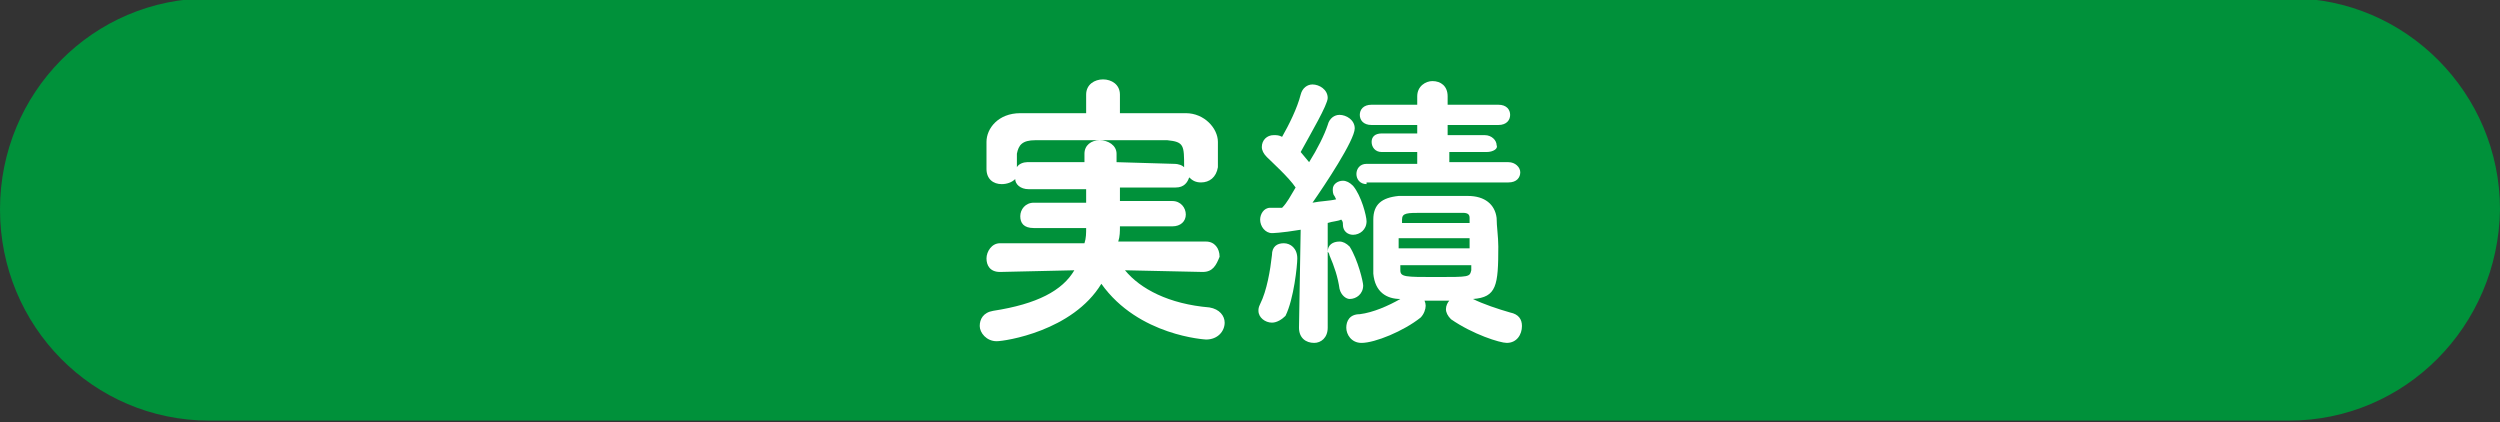
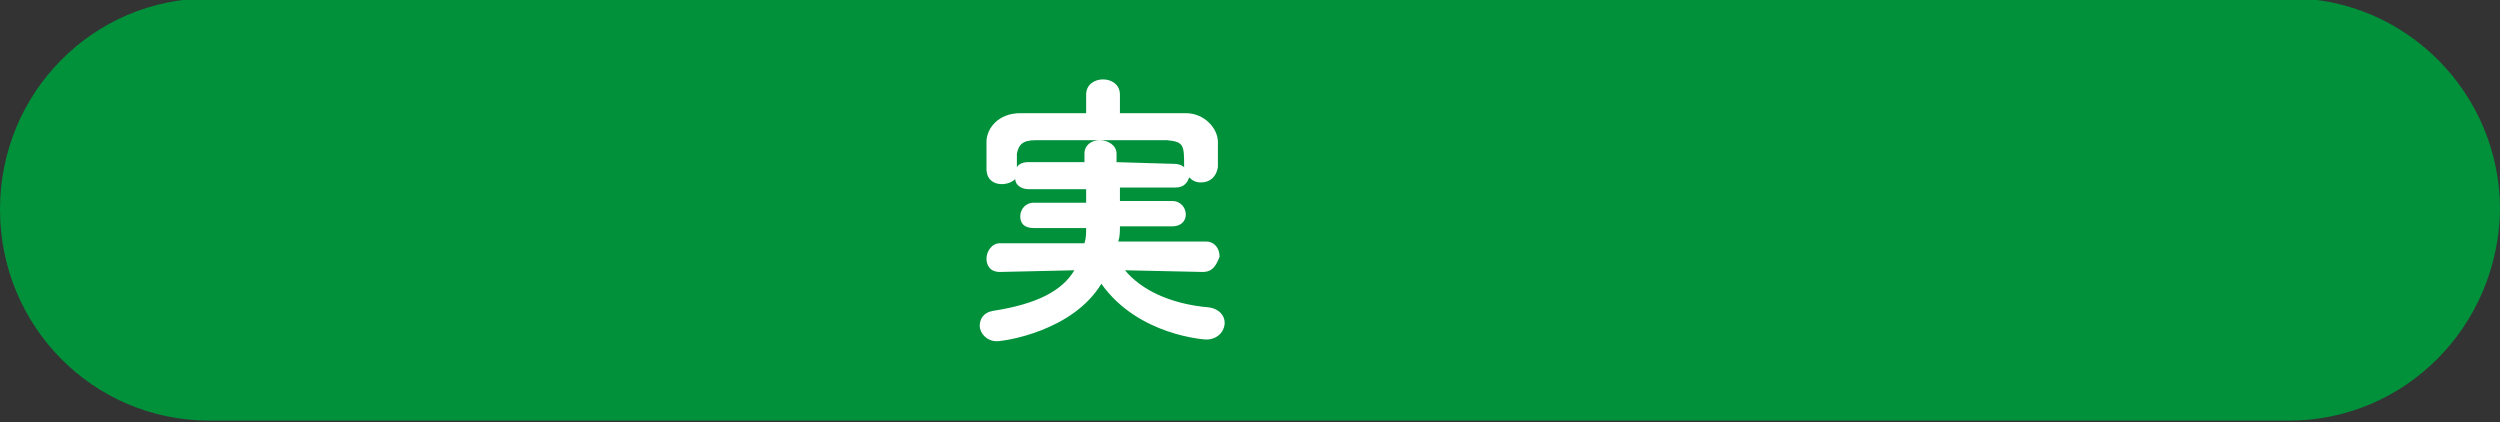
<svg xmlns="http://www.w3.org/2000/svg" version="1.1" id="レイヤー_1" x="0px" y="0px" viewBox="0 0 148 25" style="enable-background:new 0 0 148 25;" xml:space="preserve">
  <rect x="0" y="0" width="148" height="25" fill="#333333" stroke="none" />
  <style type="text/css">
	.st0{fill:#00913A;}
	.st1{enable-background:new    ;}
	.st2{fill:#FFFFFF;}
</style>
  <path class="st0" d="M135.5,24.9H12.4C5.5,24.9,0,19.3,0,12.4l0,0C0,5.5,5.5-0.1,12.4-0.1h123.2c6.8,0,12.4,5.6,12.4,12.5l0,0  C147.9,19.3,142.4,24.9,135.5,24.9z" />
  <g class="st1">
    <path class="st2" d="M71.2,16.1L66.6,16c0.9,1.1,2.6,2,5,2.2c0.6,0.1,0.9,0.5,0.9,0.9c0,0.5-0.4,1-1.1,1c0,0-4-0.2-6.2-3.3   c-1.7,2.8-5.7,3.4-6.2,3.4c-0.6,0-1-0.5-1-0.9c0-0.4,0.2-0.8,0.8-0.9c2.6-0.4,4.1-1.2,4.8-2.4l-4.4,0.1h0c-0.6,0-0.8-0.4-0.8-0.8   c0-0.4,0.3-0.9,0.8-0.9l5,0c0.1-0.3,0.1-0.6,0.1-0.9l-3.1,0c-0.6,0-0.8-0.3-0.8-0.7c0-0.4,0.3-0.8,0.8-0.8l3.1,0c0-0.3,0-0.6,0-0.8   l-3.4,0c-0.5,0-0.8-0.3-0.8-0.6c-0.2,0.2-0.5,0.3-0.8,0.3c-0.5,0-0.9-0.3-0.9-0.9c0-0.2,0-0.5,0-0.8c0-0.3,0-0.6,0-0.8   c0-0.8,0.7-1.7,2-1.7c1.3,0,2.6,0,3.9,0V5.6c0-0.6,0.5-0.9,1-0.9c0.5,0,1,0.3,1,0.9v1.1c1.3,0,2.6,0,3.9,0c1.1,0,1.9,0.9,1.9,1.7   c0,0.3,0,0.6,0,0.9c0,0.2,0,0.4,0,0.6c-0.1,0.6-0.5,0.9-1,0.9c-0.3,0-0.5-0.1-0.7-0.3c-0.1,0.3-0.3,0.6-0.8,0.6l-3.3,0   c0,0.3,0,0.6,0,0.8l3.1,0c0.5,0,0.8,0.4,0.8,0.8c0,0.4-0.3,0.7-0.8,0.7l-3.1,0c0,0.3,0,0.6-0.1,0.9l5.2,0c0.5,0,0.8,0.4,0.8,0.9   C72,15.7,71.8,16.1,71.2,16.1L71.2,16.1z M69.5,9.7c0.3,0,0.5,0.1,0.6,0.2c0-1.3,0-1.5-1-1.6c-1.4,0-3,0-4.6,0c-1.1,0-2.2,0-3.2,0   c-0.8,0-1,0.3-1.1,0.8v0.8c0.1-0.2,0.4-0.3,0.6-0.3l3.4,0c0-0.2,0-0.3,0-0.5V9.1c0-0.5,0.4-0.8,0.9-0.8c0.5,0,1,0.3,1,0.8   c0,0.2,0,0.4,0,0.5L69.5,9.7z" />
-     <path class="st2" d="M75.3,19.1c-0.4,0-0.8-0.3-0.8-0.7c0-0.1,0-0.2,0.1-0.4c0.4-0.8,0.6-2,0.7-2.9c0-0.5,0.3-0.7,0.7-0.7   c0.4,0,0.8,0.3,0.8,0.9c0,0.4-0.2,2.4-0.7,3.4C75.9,18.9,75.6,19.1,75.3,19.1z M76.9,19.4l0.1-5.8c-1.2,0.2-1.7,0.2-1.7,0.2   c-0.4,0-0.7-0.4-0.7-0.8c0-0.3,0.2-0.7,0.6-0.7l0.7,0c0.3-0.3,0.5-0.7,0.8-1.2c-0.4-0.6-1.4-1.5-1.7-1.8c-0.2-0.2-0.3-0.4-0.3-0.6   c0-0.4,0.3-0.7,0.7-0.7c0.2,0,0.3,0,0.5,0.1c0.4-0.7,0.9-1.7,1.1-2.5C77.1,5.2,77.4,5,77.7,5c0.4,0,0.9,0.3,0.9,0.8   c0,0.4-1,2.1-1.6,3.2l0.5,0.6C78,8.8,78.4,8,78.6,7.4C78.7,7,79,6.8,79.3,6.8c0.4,0,0.9,0.3,0.9,0.8c0,0.7-1.8,3.4-2.5,4.4   c0.5-0.1,1-0.1,1.4-0.2l-0.1-0.2c-0.1-0.1-0.1-0.3-0.1-0.4c0-0.3,0.3-0.5,0.6-0.5c0.2,0,0.4,0.1,0.6,0.3c0.5,0.6,0.8,1.8,0.8,2.1   c0,0.5-0.4,0.8-0.8,0.8c-0.3,0-0.6-0.2-0.6-0.6c0-0.1,0-0.2-0.1-0.3c-0.2,0.1-0.5,0.1-0.8,0.2l0,6.2c0,0.6-0.4,0.9-0.8,0.9   C77.3,20.3,76.9,20,76.9,19.4L76.9,19.4z M79.3,17.1c-0.1-0.7-0.3-1.3-0.6-2c0-0.1-0.1-0.2-0.1-0.2c0-0.4,0.3-0.6,0.7-0.6   c0.2,0,0.4,0.1,0.6,0.3c0.5,0.8,0.8,2.1,0.8,2.3c0,0.5-0.4,0.8-0.8,0.8C79.7,17.7,79.4,17.5,79.3,17.1z M84.2,17.6   c0.1,0.1,0.2,0.3,0.2,0.5c0,0.2-0.1,0.5-0.3,0.7c-1,0.8-2.7,1.5-3.5,1.5c-0.6,0-0.9-0.5-0.9-0.9c0-0.4,0.2-0.8,0.8-0.8   c0.8-0.1,1.7-0.5,2.4-0.9h0c-0.8,0-1.5-0.4-1.6-1.5c0-0.5,0-1.1,0-1.6c0-0.6,0-1.2,0-1.6c0-0.9,0.5-1.3,1.5-1.4c0.6,0,1.2,0,1.8,0   c0.8,0,1.6,0,2.3,0c1,0,1.6,0.5,1.7,1.3c0,0.5,0.1,1.1,0.1,1.7c0,2.3-0.1,3-1.5,3.1c0.6,0.3,1.5,0.6,2.2,0.8   c0.5,0.1,0.7,0.4,0.7,0.8c0,0.5-0.3,1-0.9,1c-0.4,0-2-0.5-3.3-1.4c-0.2-0.2-0.3-0.4-0.3-0.6c0-0.2,0.1-0.4,0.2-0.5H84.2z    M80.9,10.9c-0.4,0-0.6-0.3-0.6-0.6s0.2-0.6,0.6-0.6l3,0V9l-2.1,0c-0.4,0-0.6-0.3-0.6-0.6c0-0.3,0.2-0.5,0.6-0.5l2.1,0V7.4l-2.7,0   c-0.5,0-0.7-0.3-0.7-0.6c0-0.3,0.2-0.6,0.7-0.6l2.7,0V5.7c0-0.6,0.5-0.9,0.9-0.9c0.5,0,0.9,0.3,0.9,0.9v0.5l3,0   c0.5,0,0.7,0.3,0.7,0.6c0,0.3-0.2,0.6-0.7,0.6l-3,0v0.6l2.2,0c0.4,0,0.7,0.3,0.7,0.6C88.7,8.8,88.4,9,88,9l-2.2,0v0.6l3.5,0   c0.4,0,0.7,0.3,0.7,0.6c0,0.3-0.2,0.6-0.7,0.6H80.9z M87,14.1h-4.2v0.6H87V14.1z M87,12.9c0-0.2-0.1-0.3-0.4-0.3h-0.4   c-0.7,0-1.4,0-2,0c-0.9,0-1.2,0-1.2,0.4l0,0.2H87V12.9z M87,15.7h-4.1c0,0.1,0,0.2,0,0.3c0,0.4,0.3,0.4,2.1,0.4c2,0,2,0,2.1-0.4   V15.7z" />
  </g>
</svg>